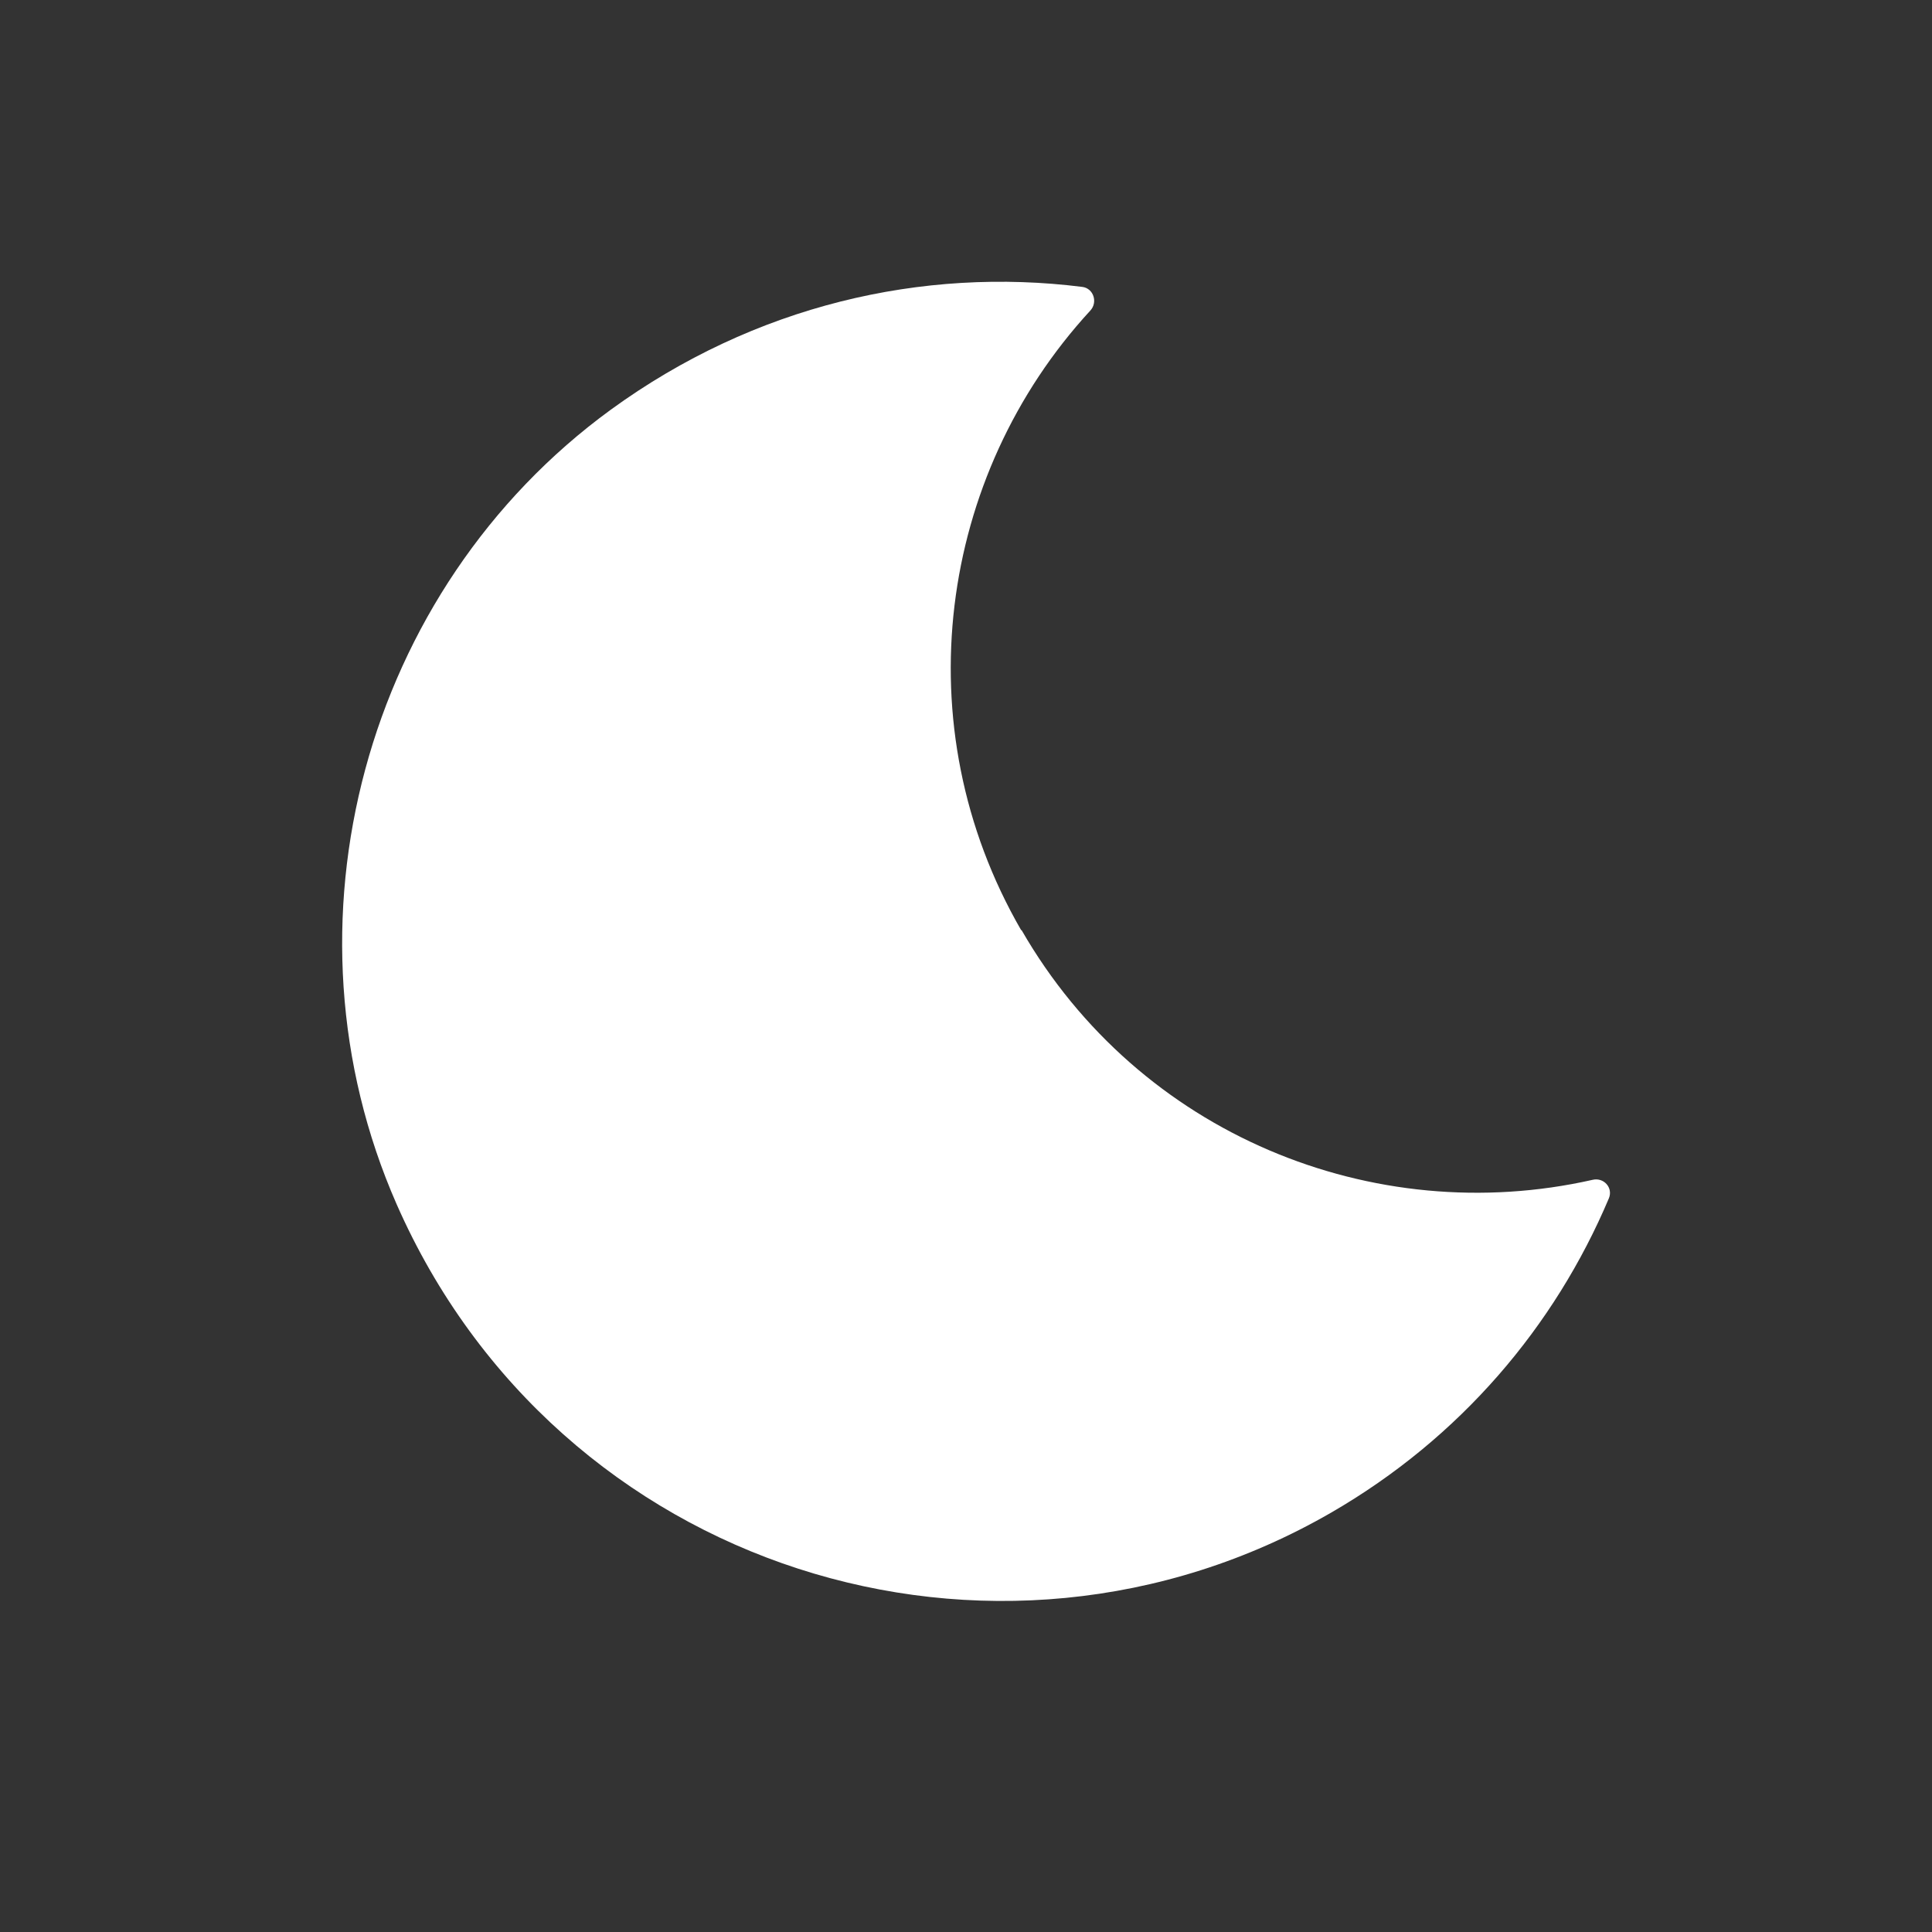
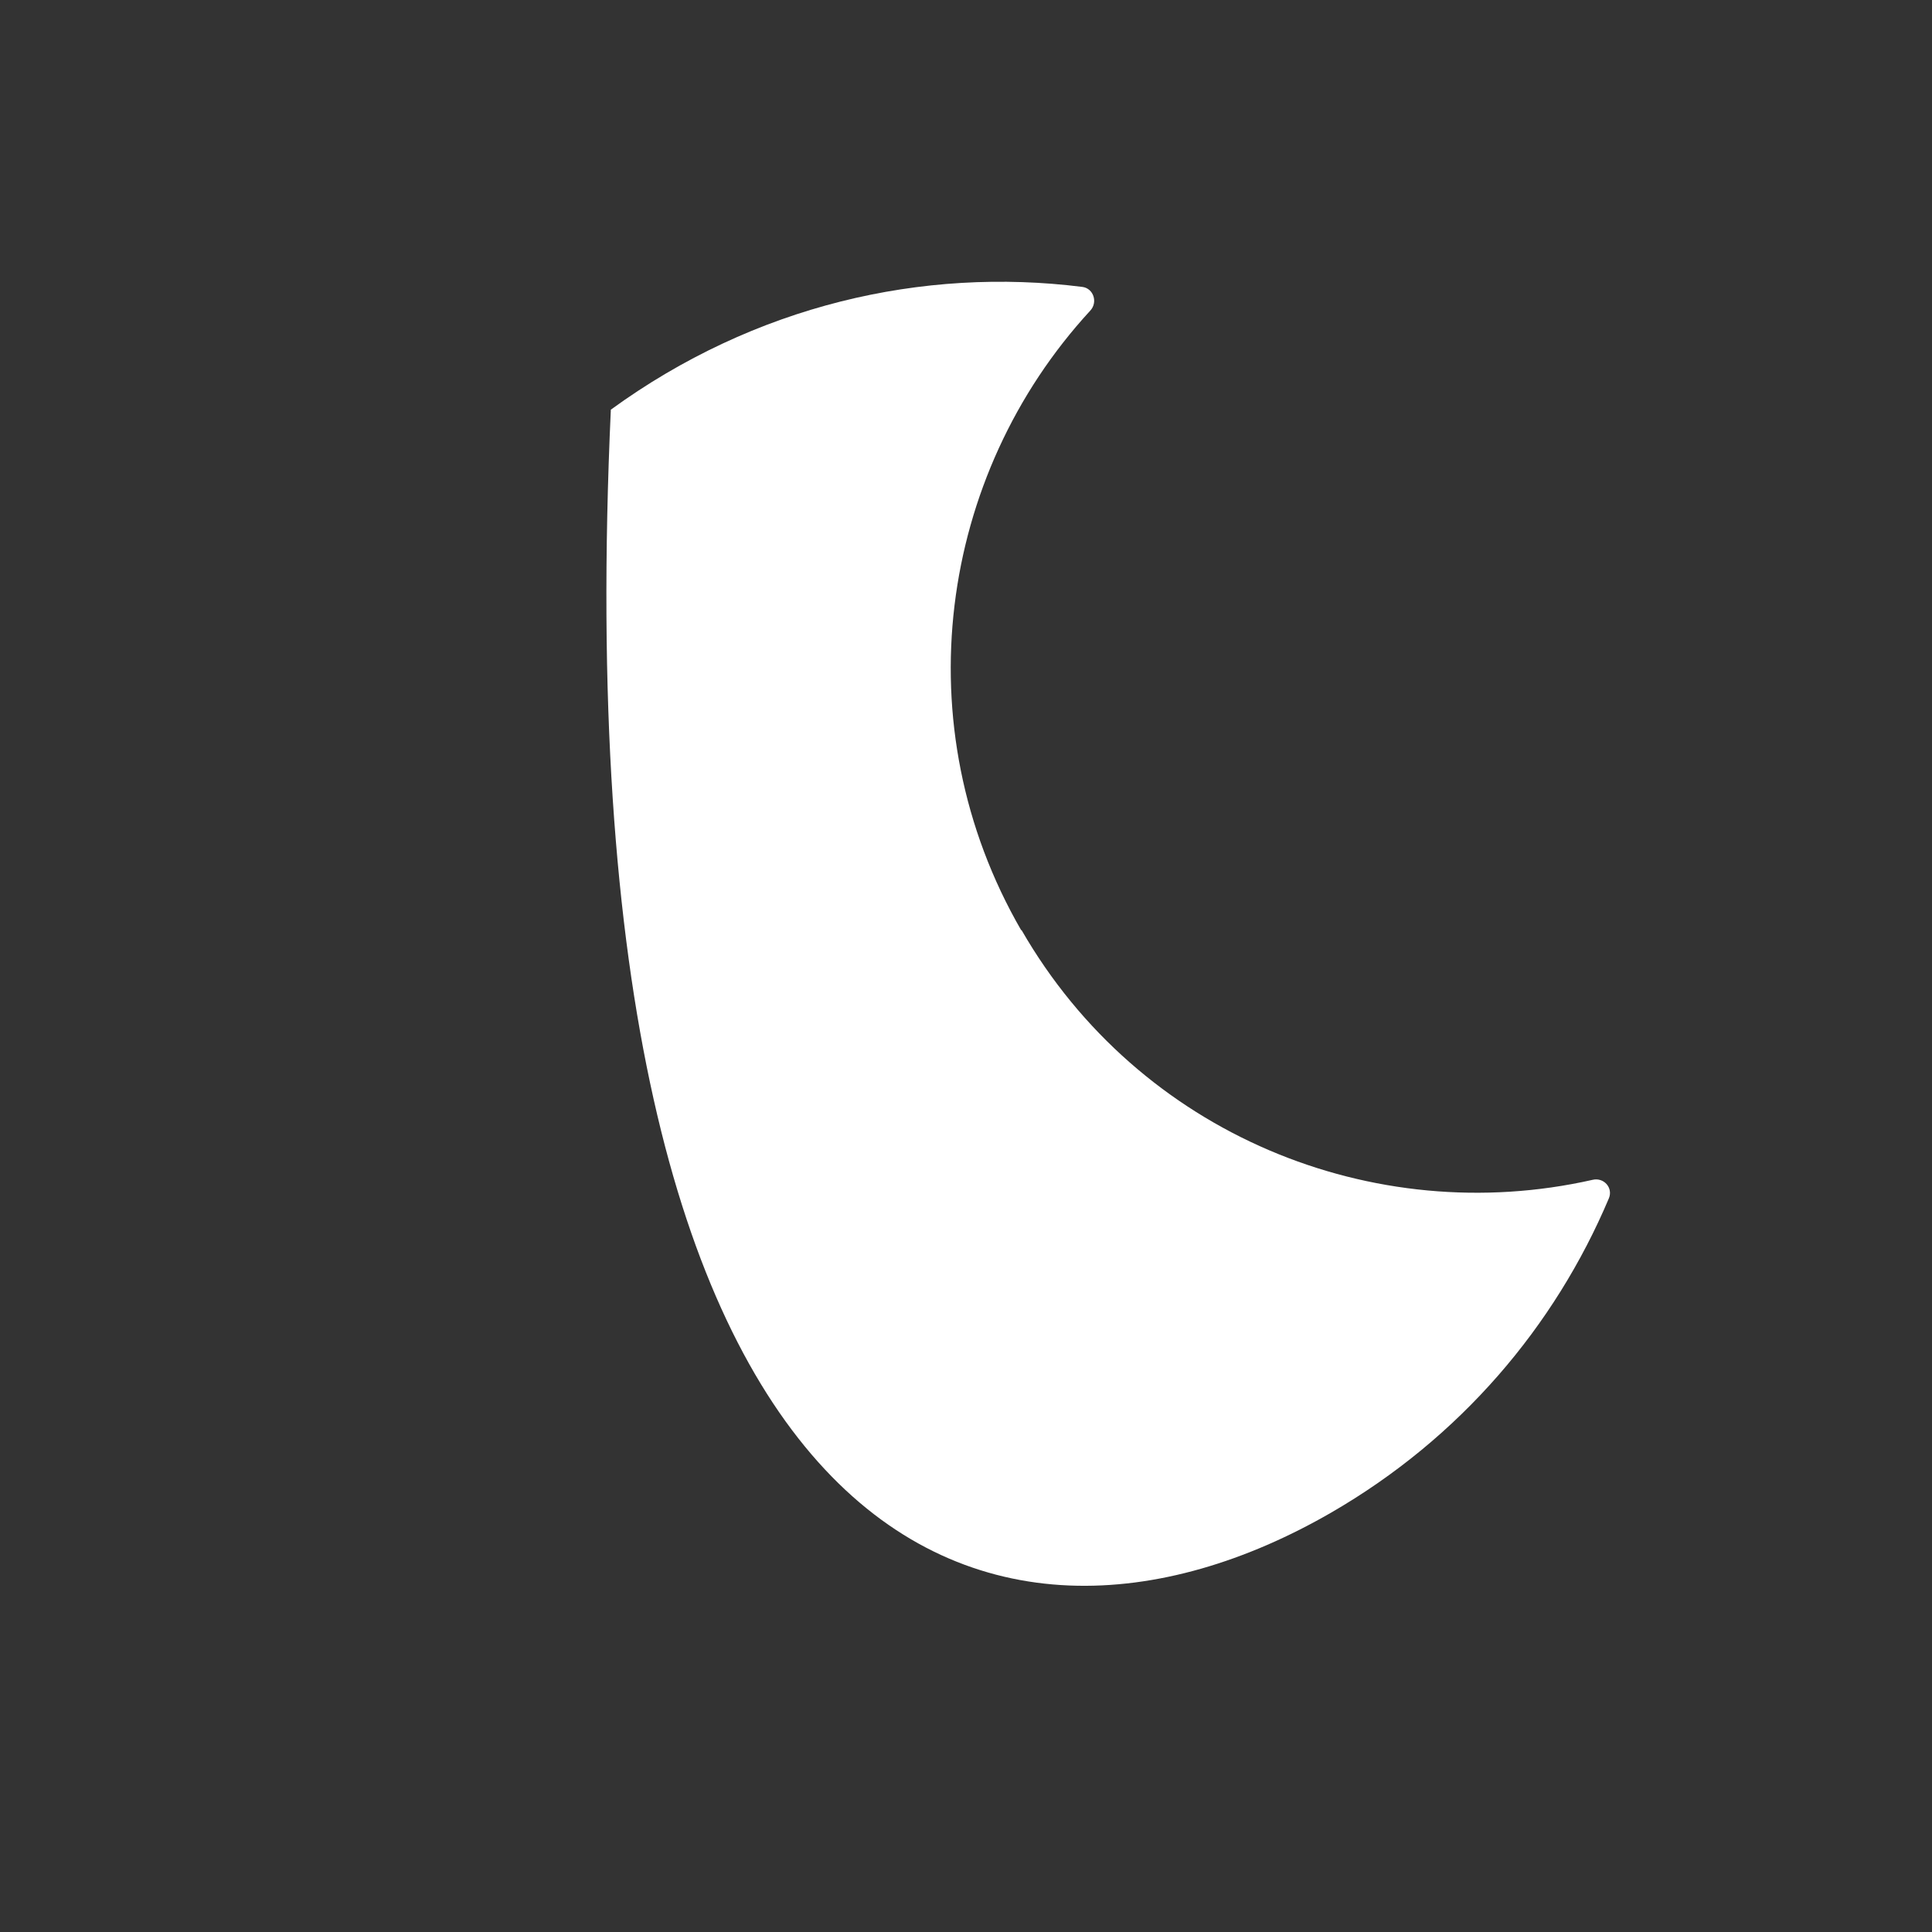
<svg xmlns="http://www.w3.org/2000/svg" width="48" height="48" viewBox="0 0 48 48" fill="none">
  <rect x="0" y="0" width="48" height="48" fill="#333333" stroke="none" />
-   <path fill-rule="evenodd" clip-rule="evenodd" d="M25.37 23.109C22.436 18.029 23.317 11.813 27.086 7.719C27.283 7.51 27.167 7.162 26.889 7.128C22.923 6.629 18.748 7.58 15.176 10.178C9.052 14.643 6.803 22.969 9.853 29.916C13.854 39.02 24.709 42.406 33.07 37.582C36.282 35.726 38.625 32.955 39.97 29.777C40.086 29.51 39.843 29.244 39.565 29.313C34.125 30.542 28.304 28.188 25.381 23.109H25.37Z" fill="white" />
+   <path fill-rule="evenodd" clip-rule="evenodd" d="M25.37 23.109C22.436 18.029 23.317 11.813 27.086 7.719C27.283 7.51 27.167 7.162 26.889 7.128C22.923 6.629 18.748 7.58 15.176 10.178C13.854 39.02 24.709 42.406 33.07 37.582C36.282 35.726 38.625 32.955 39.97 29.777C40.086 29.51 39.843 29.244 39.565 29.313C34.125 30.542 28.304 28.188 25.381 23.109H25.37Z" fill="white" />
</svg>